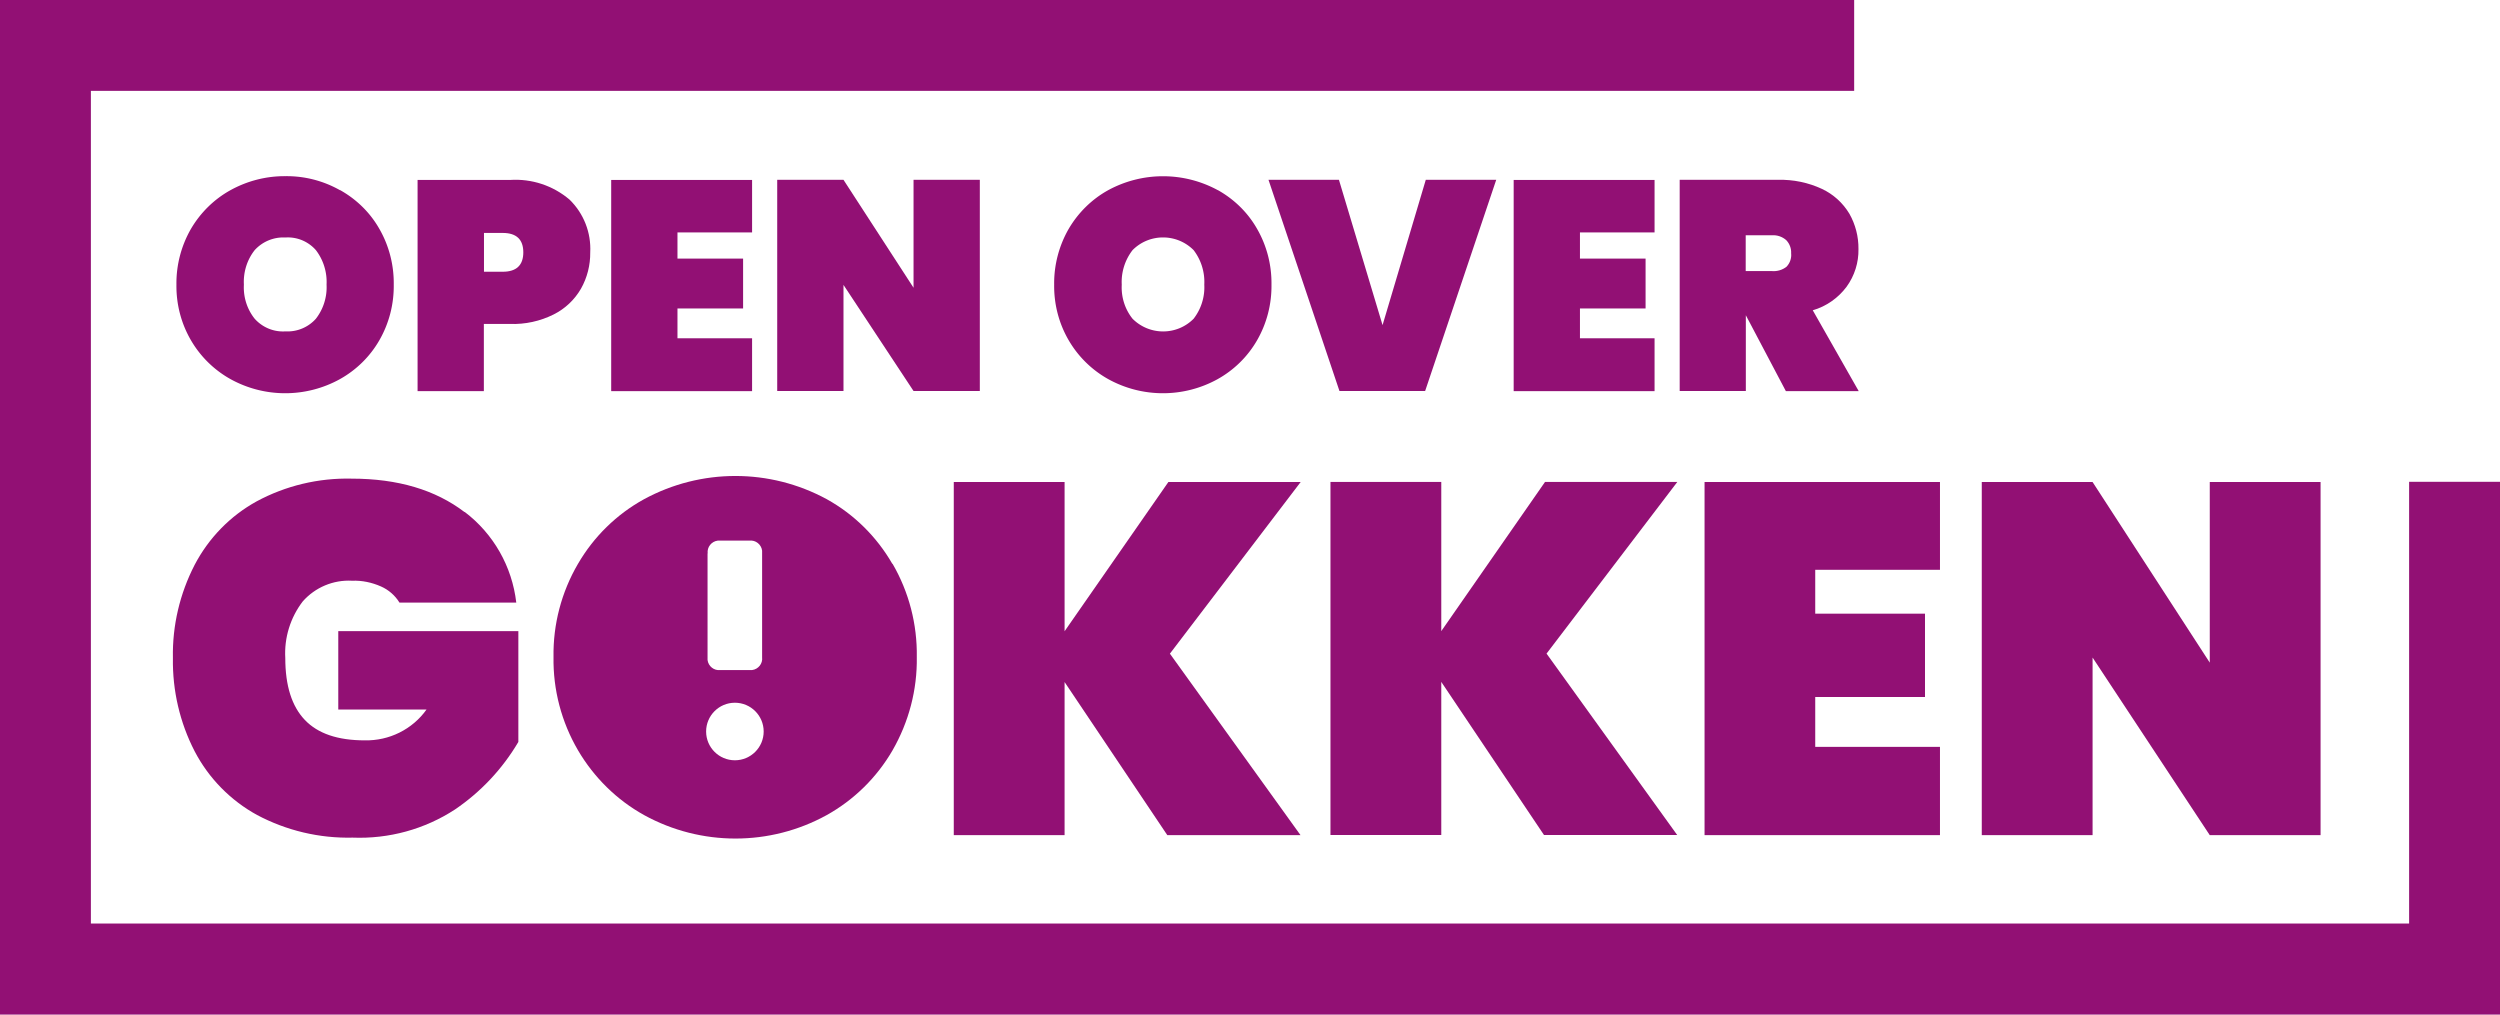
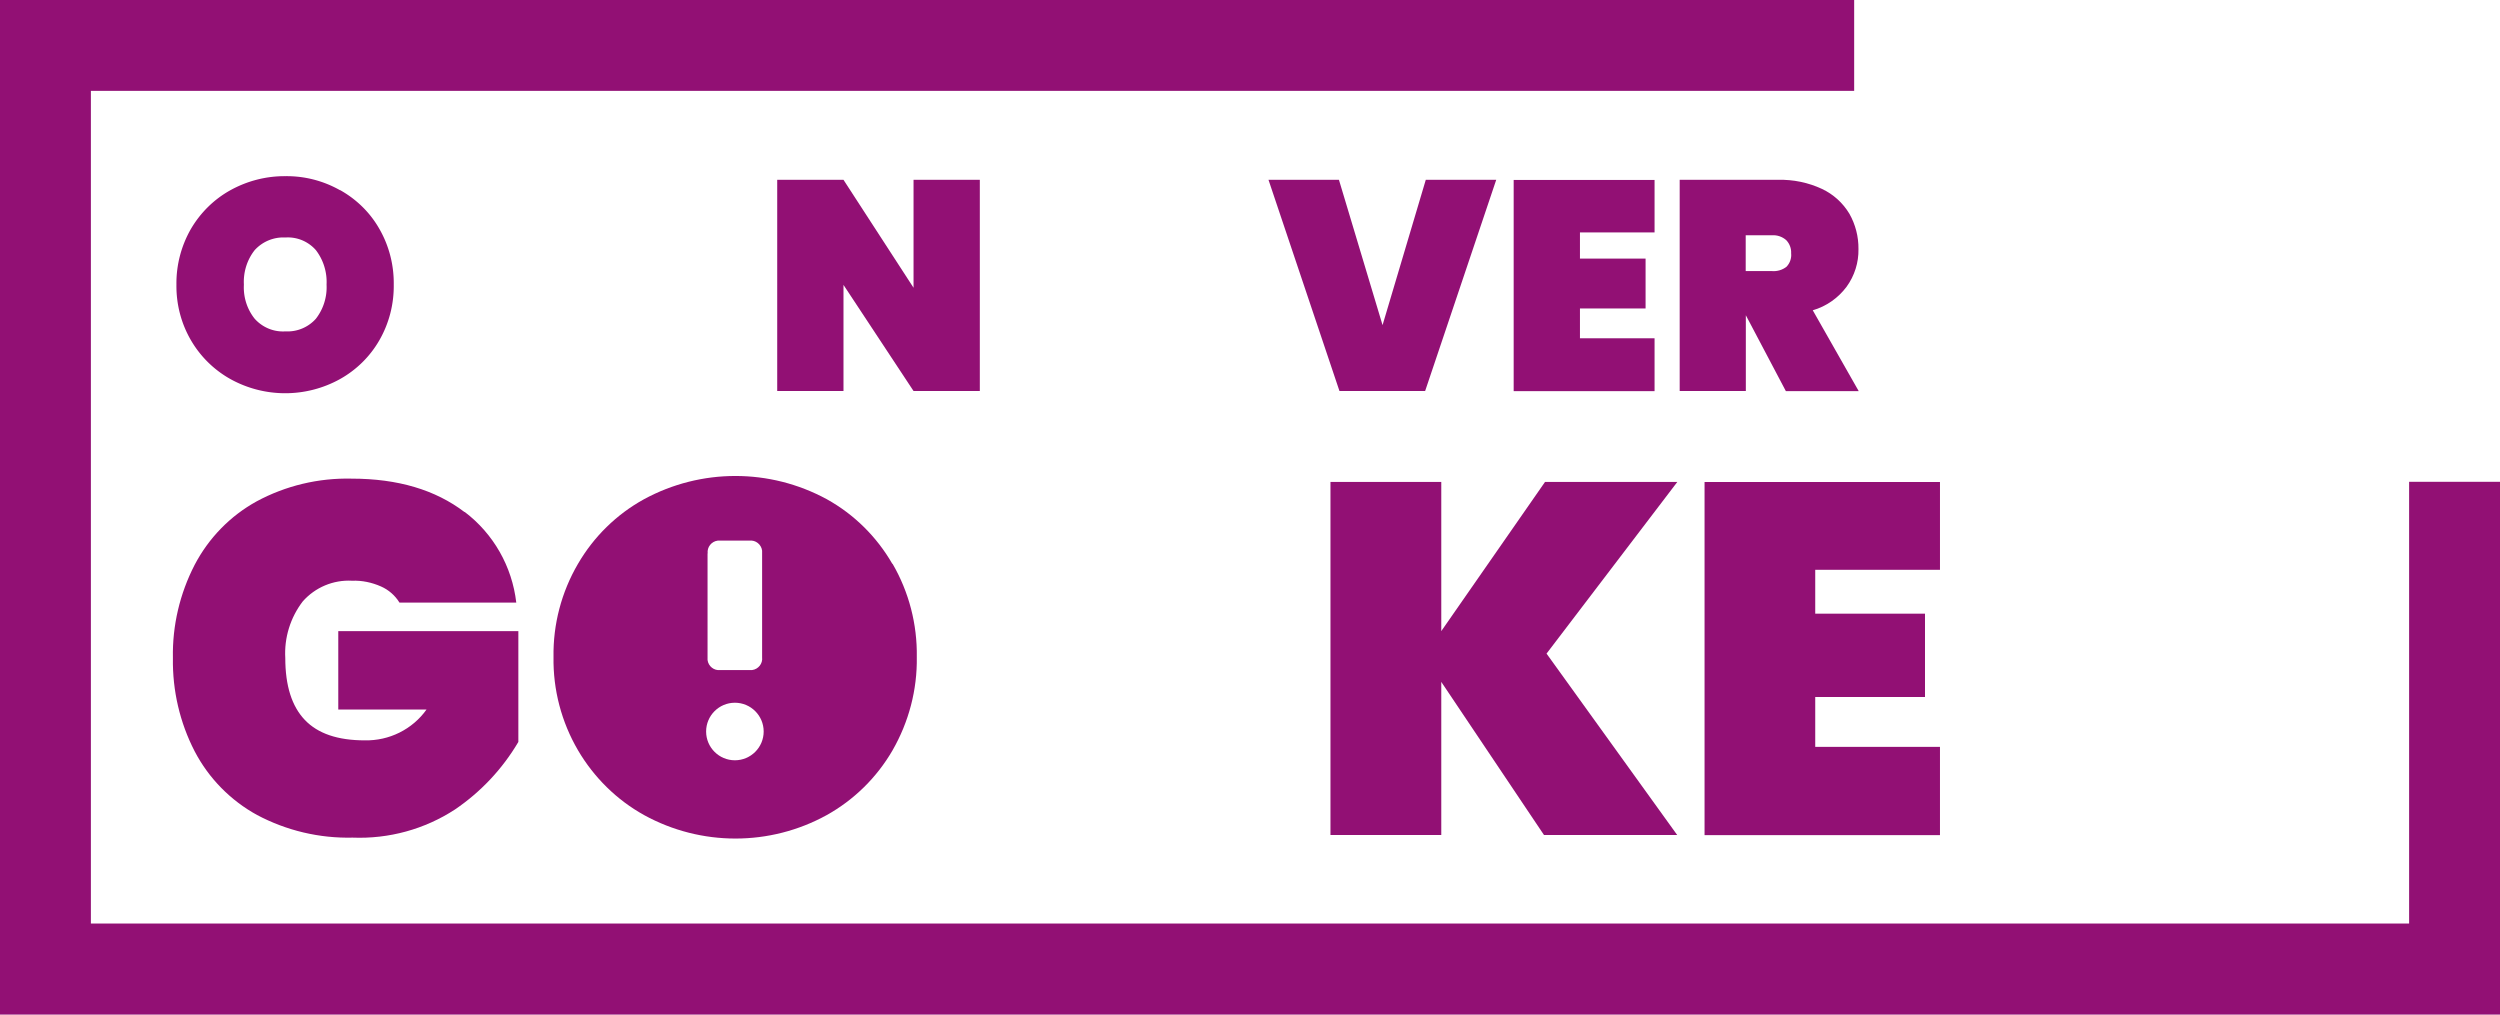
<svg xmlns="http://www.w3.org/2000/svg" id="Laag_1" version="1.1" viewBox="0 0 1920 779.2">
  <defs>
    <style>.st0{fill:#921074}</style>
  </defs>
  <g id="Group_59">
    <g id="Group_58">
      <path id="Path_117" class="st0" d="M356.8 393.1c22.2 16.8 36.5 42 39.7 69.7h-89.7c-3.4-5.5-8.3-9.8-14.2-12.4-7-3.1-14.6-4.7-22.2-4.4-14.4-.8-28.4 5.1-37.9 15.9-9.5 12.4-14.3 27.9-13.4 43.5 0 21.2 5 37 15 47.5s25.3 15.7 46 15.7c18.8.4 36.6-8.4 47.5-23.7h-67.8v-60.2h138.3v85.1c-12.2 20.7-28.8 38.4-48.7 51.9-23.3 15.2-50.8 22.7-78.6 21.6-25.6.6-50.8-5.4-73.4-17.4-20.4-11.2-37.1-28.2-47.9-48.9-11.4-22.1-17.1-46.7-16.7-71.6-.5-24.9 5.3-49.5 16.7-71.6 10.8-20.6 27.3-37.6 47.7-48.8 22.3-12 47.4-18 72.8-17.4 35.5 0 64.4 8.6 86.8 25.7" />
    </g>
  </g>
-   <path id="Path_118" class="st0" d="M898.4 501.9l100.4 139.5H896.5l-78.9-117.6v117.6h-85.1V370.2h85.1v114.6l79.7-114.6h101.6L898.5 502l-.1-.1z" />
  <path id="Path_119" class="st0" d="M1187.7 501.9l100.4 139.4h-102.3l-78.9-117.6v117.6h-85.1V370.1h85.1v114.6l79.7-114.6h101.6l-100.4 131.8h-.1z" />
  <path id="Path_120" class="st0" d="M1394.1 437.6v33.7h84.3v64h-84.3v38.3h95.8v67.8h-180.8V370.2h180.8v67.4h-95.8z" />
-   <path id="Path_121" class="st0" d="M1782.2 641.4h-85.1l-90-136.4v136.4H1522V370.2h85.1l90 138.7V370.2h85.1v271.2z" />
  <g id="Group_61">
    <g id="Group_60">
      <path id="Path_122" class="st0" d="M195.6 192.1c-5.9 7.5-8.8 16.9-8.3 26.5-.5 9.5 2.4 18.8 8.3 26.2 6 6.7 14.7 10.3 23.6 9.7 8.9.5 17.5-3.1 23.4-9.7 5.8-7.5 8.7-16.8 8.2-26.2.5-9.5-2.4-18.9-8.2-26.5-5.9-6.7-14.5-10.3-23.4-9.7-8.9-.5-17.6 3.1-23.6 9.7m65.6-46.1c12.5 7 23 17.2 30.1 29.7 7.5 13 11.3 27.8 11.1 42.9.2 15-3.6 29.8-11.1 42.8-7.2 12.5-17.7 22.8-30.3 29.8a86.872 86.872 0 01-83.9 0c-12.6-7-23.1-17.3-30.4-29.8-7.6-13-11.4-27.8-11.2-42.8-.2-15 3.7-29.9 11.2-42.9 7.3-12.4 17.7-22.7 30.4-29.7 12.9-7.1 27.3-10.8 42-10.7 14.7-.2 29.1 3.5 41.9 10.7" />
-       <path id="Path_123" class="st0" d="M401.9 193.8c0-9.9-5.3-14.9-15.8-14.9h-14.4v29.8h14.4c10.5 0 15.8-5 15.8-14.9m-30.3 55v51.6h-50.9V138.2h71c16.6-1.1 33 4.3 45.7 15.1 10.9 10.6 16.7 25.4 15.9 40.6.1 9.7-2.3 19.3-7.1 27.8-4.9 8.5-12.2 15.4-21 19.8-10.4 5.2-21.9 7.7-33.6 7.3h-20.1.1z" />
    </g>
  </g>
-   <path id="Path_124" class="st0" d="M520.3 178.4v20.2h50.4v38.3h-50.4v22.9h57.3v40.6H469.4V138.2h108.2v40.3h-57.3v-.1z" />
  <path id="Path_125" class="st0" d="M752.5 300.3h-50.9l-53.8-81.5v81.5h-50.9V138.1h50.9l53.8 82.9v-82.9h50.9v162.2z" />
  <g id="Group_63">
    <g id="Group_62">
-       <path id="Path_126" class="st0" d="M869.8 192.1c-5.8 7.5-8.8 16.9-8.3 26.5-.5 9.5 2.4 18.8 8.3 26.2 13 13 34 13 46.9 0 5.8-7.5 8.7-16.8 8.2-26.2.5-9.5-2.4-18.9-8.2-26.5-13-13-34-13-46.9 0m65.5-46.1c12.5 7 23 17.2 30.1 29.7 7.5 13 11.3 27.8 11.1 42.9.2 15-3.6 29.8-11.1 42.8-7.2 12.5-17.7 22.8-30.3 29.8a86.872 86.872 0 01-83.9 0c-12.6-7-23.1-17.3-30.4-29.8-7.6-13-11.4-27.8-11.2-42.8-.2-15 3.7-29.9 11.2-42.9 7.3-12.4 17.7-22.7 30.4-29.7 26.2-14.2 57.8-14.2 84 0" />
-     </g>
+       </g>
  </g>
  <path id="Path_127" class="st0" d="M1028.3 138.1l33.5 111.6 33.2-111.6h54.1l-54.6 162.2h-65.8l-54.5-162.2h54.1z" />
  <path id="Path_128" class="st0" d="M1213.4 178.4v20.2h50.4v38.3h-50.4v22.9h57.3v40.6h-108.2V138.2h108.2v40.3h-57.3v-.1z" />
  <g id="Group_65">
    <g id="Group_64">
      <path id="Path_129" class="st0" d="M1340.8 208.2h20.2c4 .3 7.9-.9 11-3.3 2.7-2.8 4-6.6 3.6-10.4.2-3.7-1.2-7.4-3.8-10.1-3-2.6-6.9-4-10.9-3.7h-20.2v27.5h.1zm30.7 92.1l-30.7-58.2v58.2H1290V138.1h75.6c11.6-.3 23.2 2.1 33.7 7 8.7 4.1 16 10.7 21 19 4.7 8.3 7.1 17.6 7 27.2.2 10.3-3 20.5-9.1 28.9-6.5 8.7-15.6 15.1-26 18.1l35.3 62.1h-55.9l-.1-.1z" />
    </g>
  </g>
  <path id="Path_130" class="st0" d="M0 0v779.2h1920V370h-69.8v339.3H69.8V69.8H1424V0H0z" />
  <g id="Group_67">
    <g id="Group_66">
      <path id="Path_131" class="st0" d="M564.4 583.9c-12.2 0-22.1-9.9-22.1-22.1s9.9-22.1 22.1-22.1 22.1 9.9 22.1 22.1-9.9 22.1-22.1 22.1M543.5 425c-.6-4.8 2.9-9.2 7.7-9.8h24.3c4.8-.6 9.2 2.9 9.8 7.7v81.9c.6 4.8-2.9 9.2-7.7 9.8h-24.4c-4.8.6-9.2-2.9-9.8-7.7V425h.1zm141.8 8c-12-20.8-29.4-38-50.3-49.6-43.8-23.8-96.6-23.8-140.4 0-21.1 11.6-38.6 28.8-50.7 49.6-12.7 21.7-19.2 46.5-18.8 71.6-.4 25.1 6.1 49.9 18.8 71.6 12.2 20.8 29.7 38.1 50.8 49.8 43.7 24 96.6 24 140.2 0 21-11.7 38.5-28.9 50.6-49.8 12.5-21.8 19-46.5 18.6-71.6.4-25.1-6-49.9-18.6-71.6" />
    </g>
  </g>
</svg>